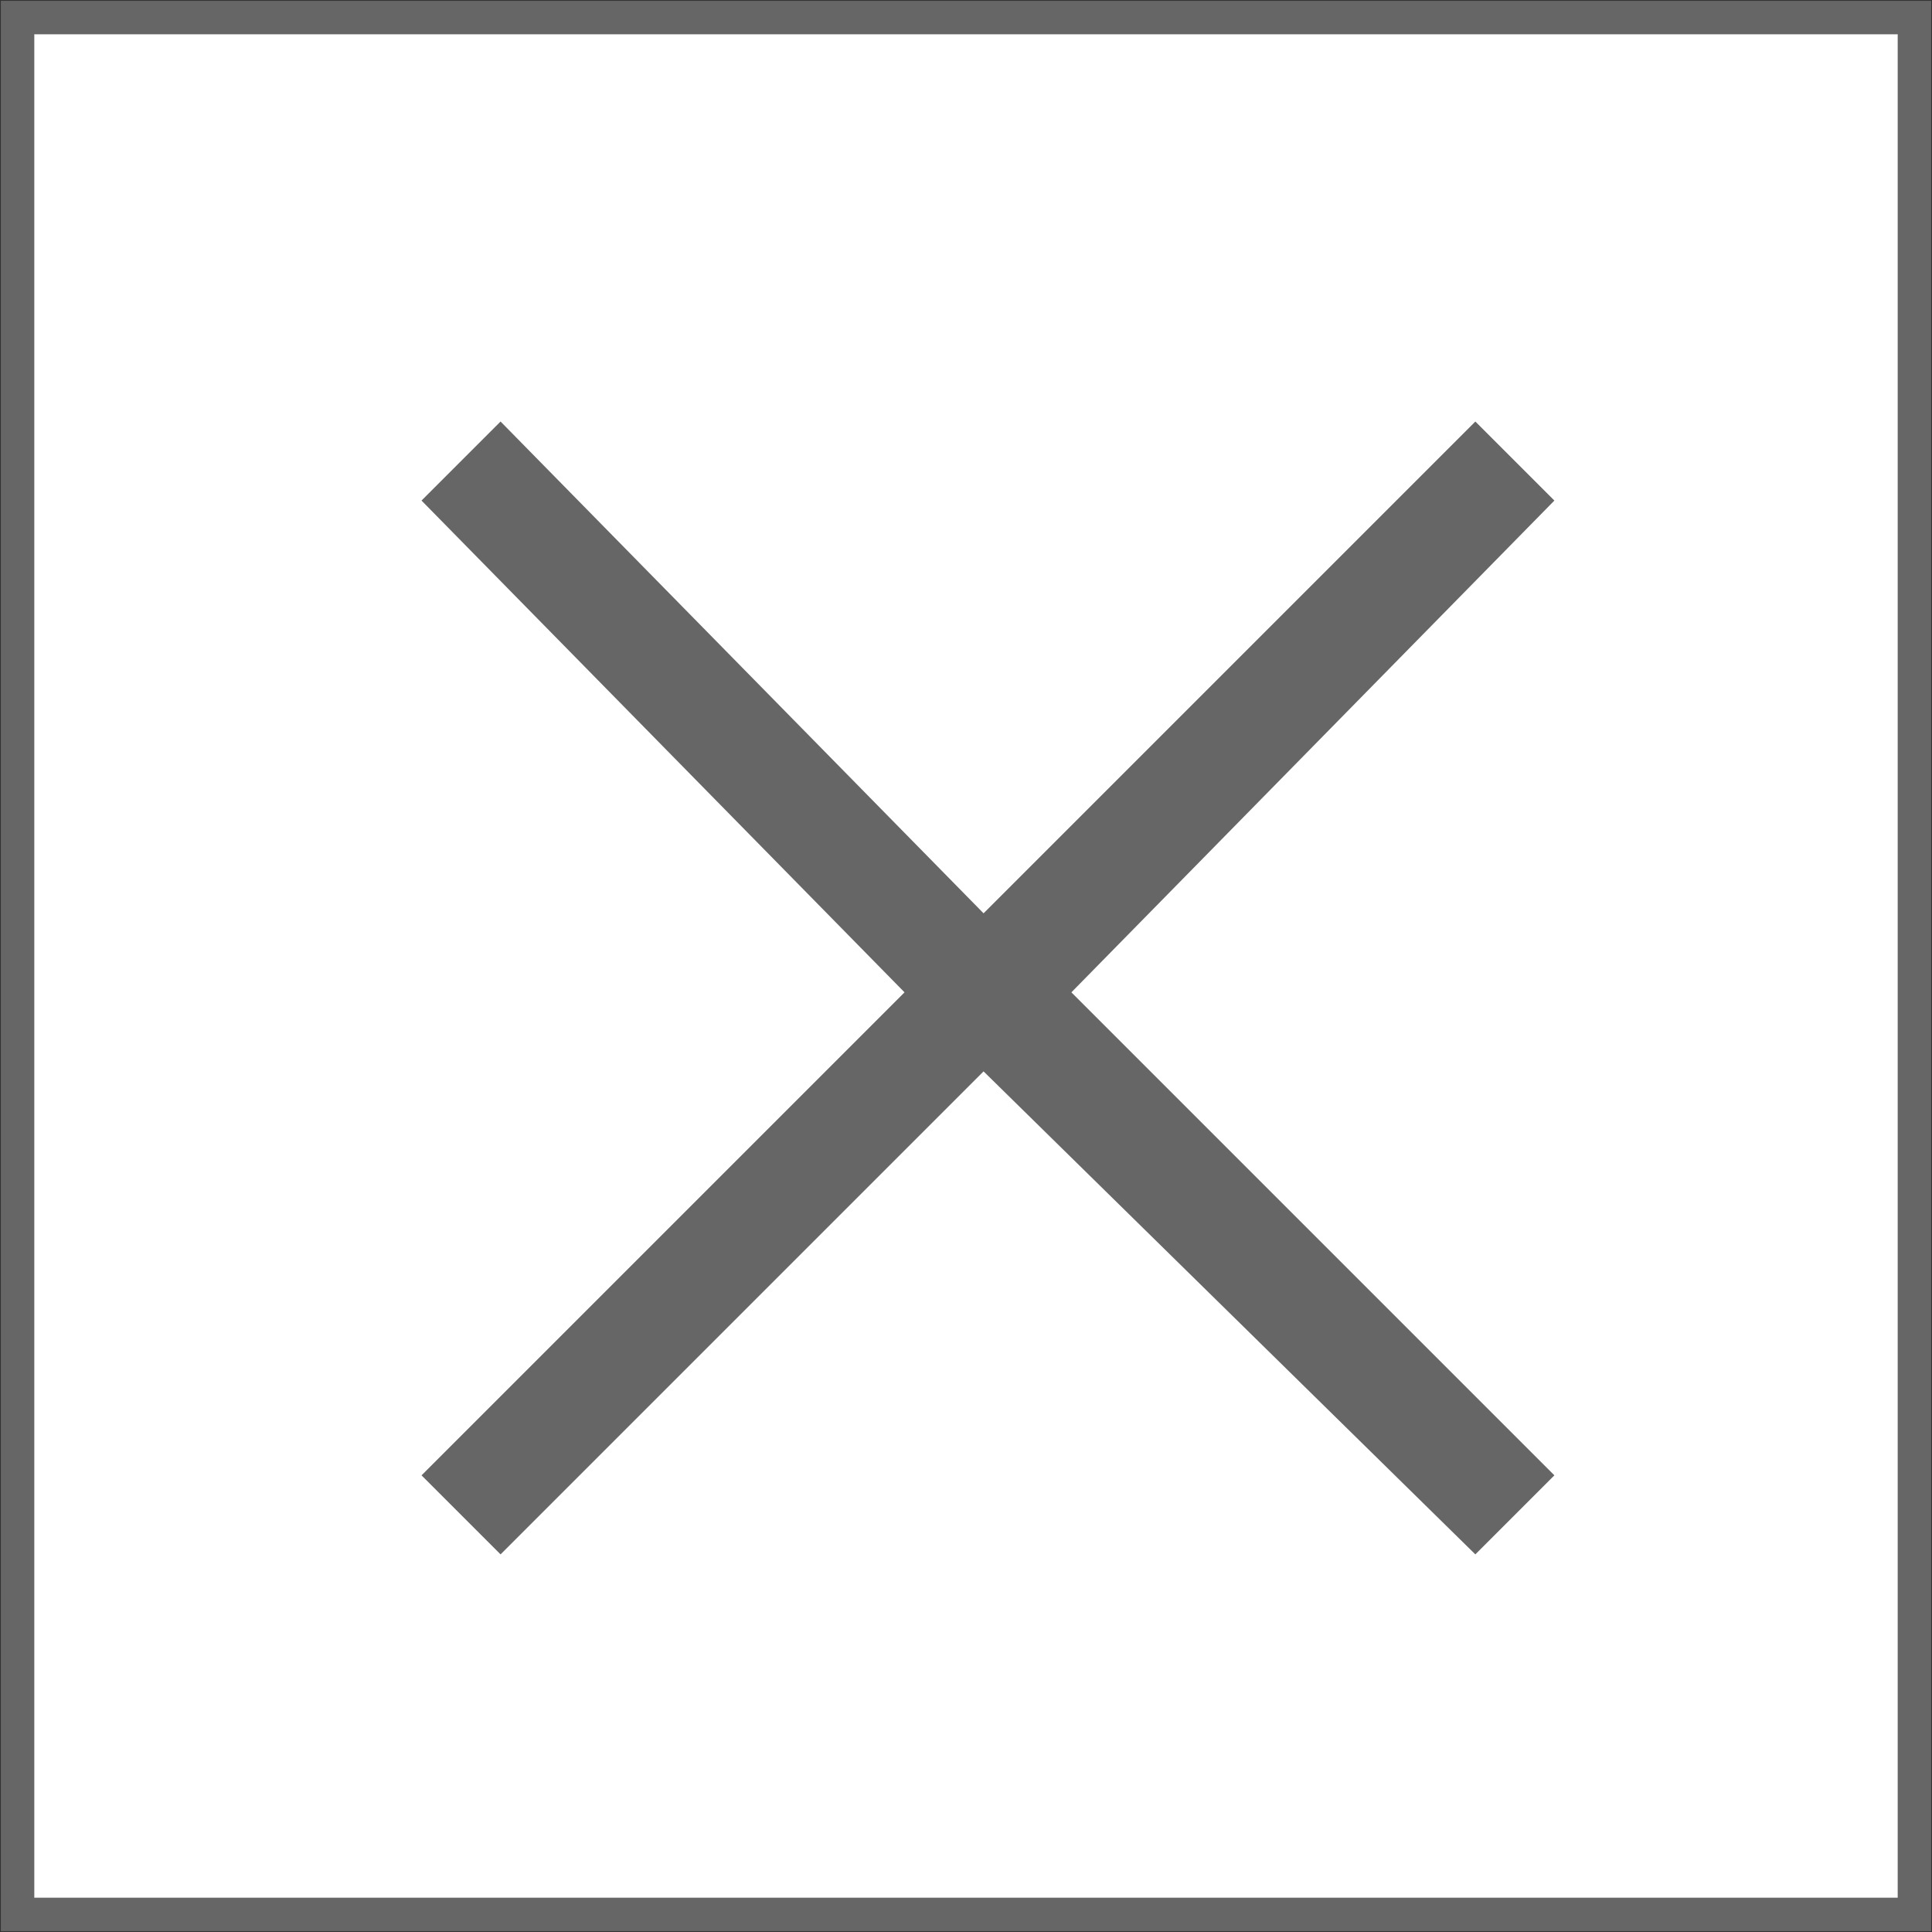
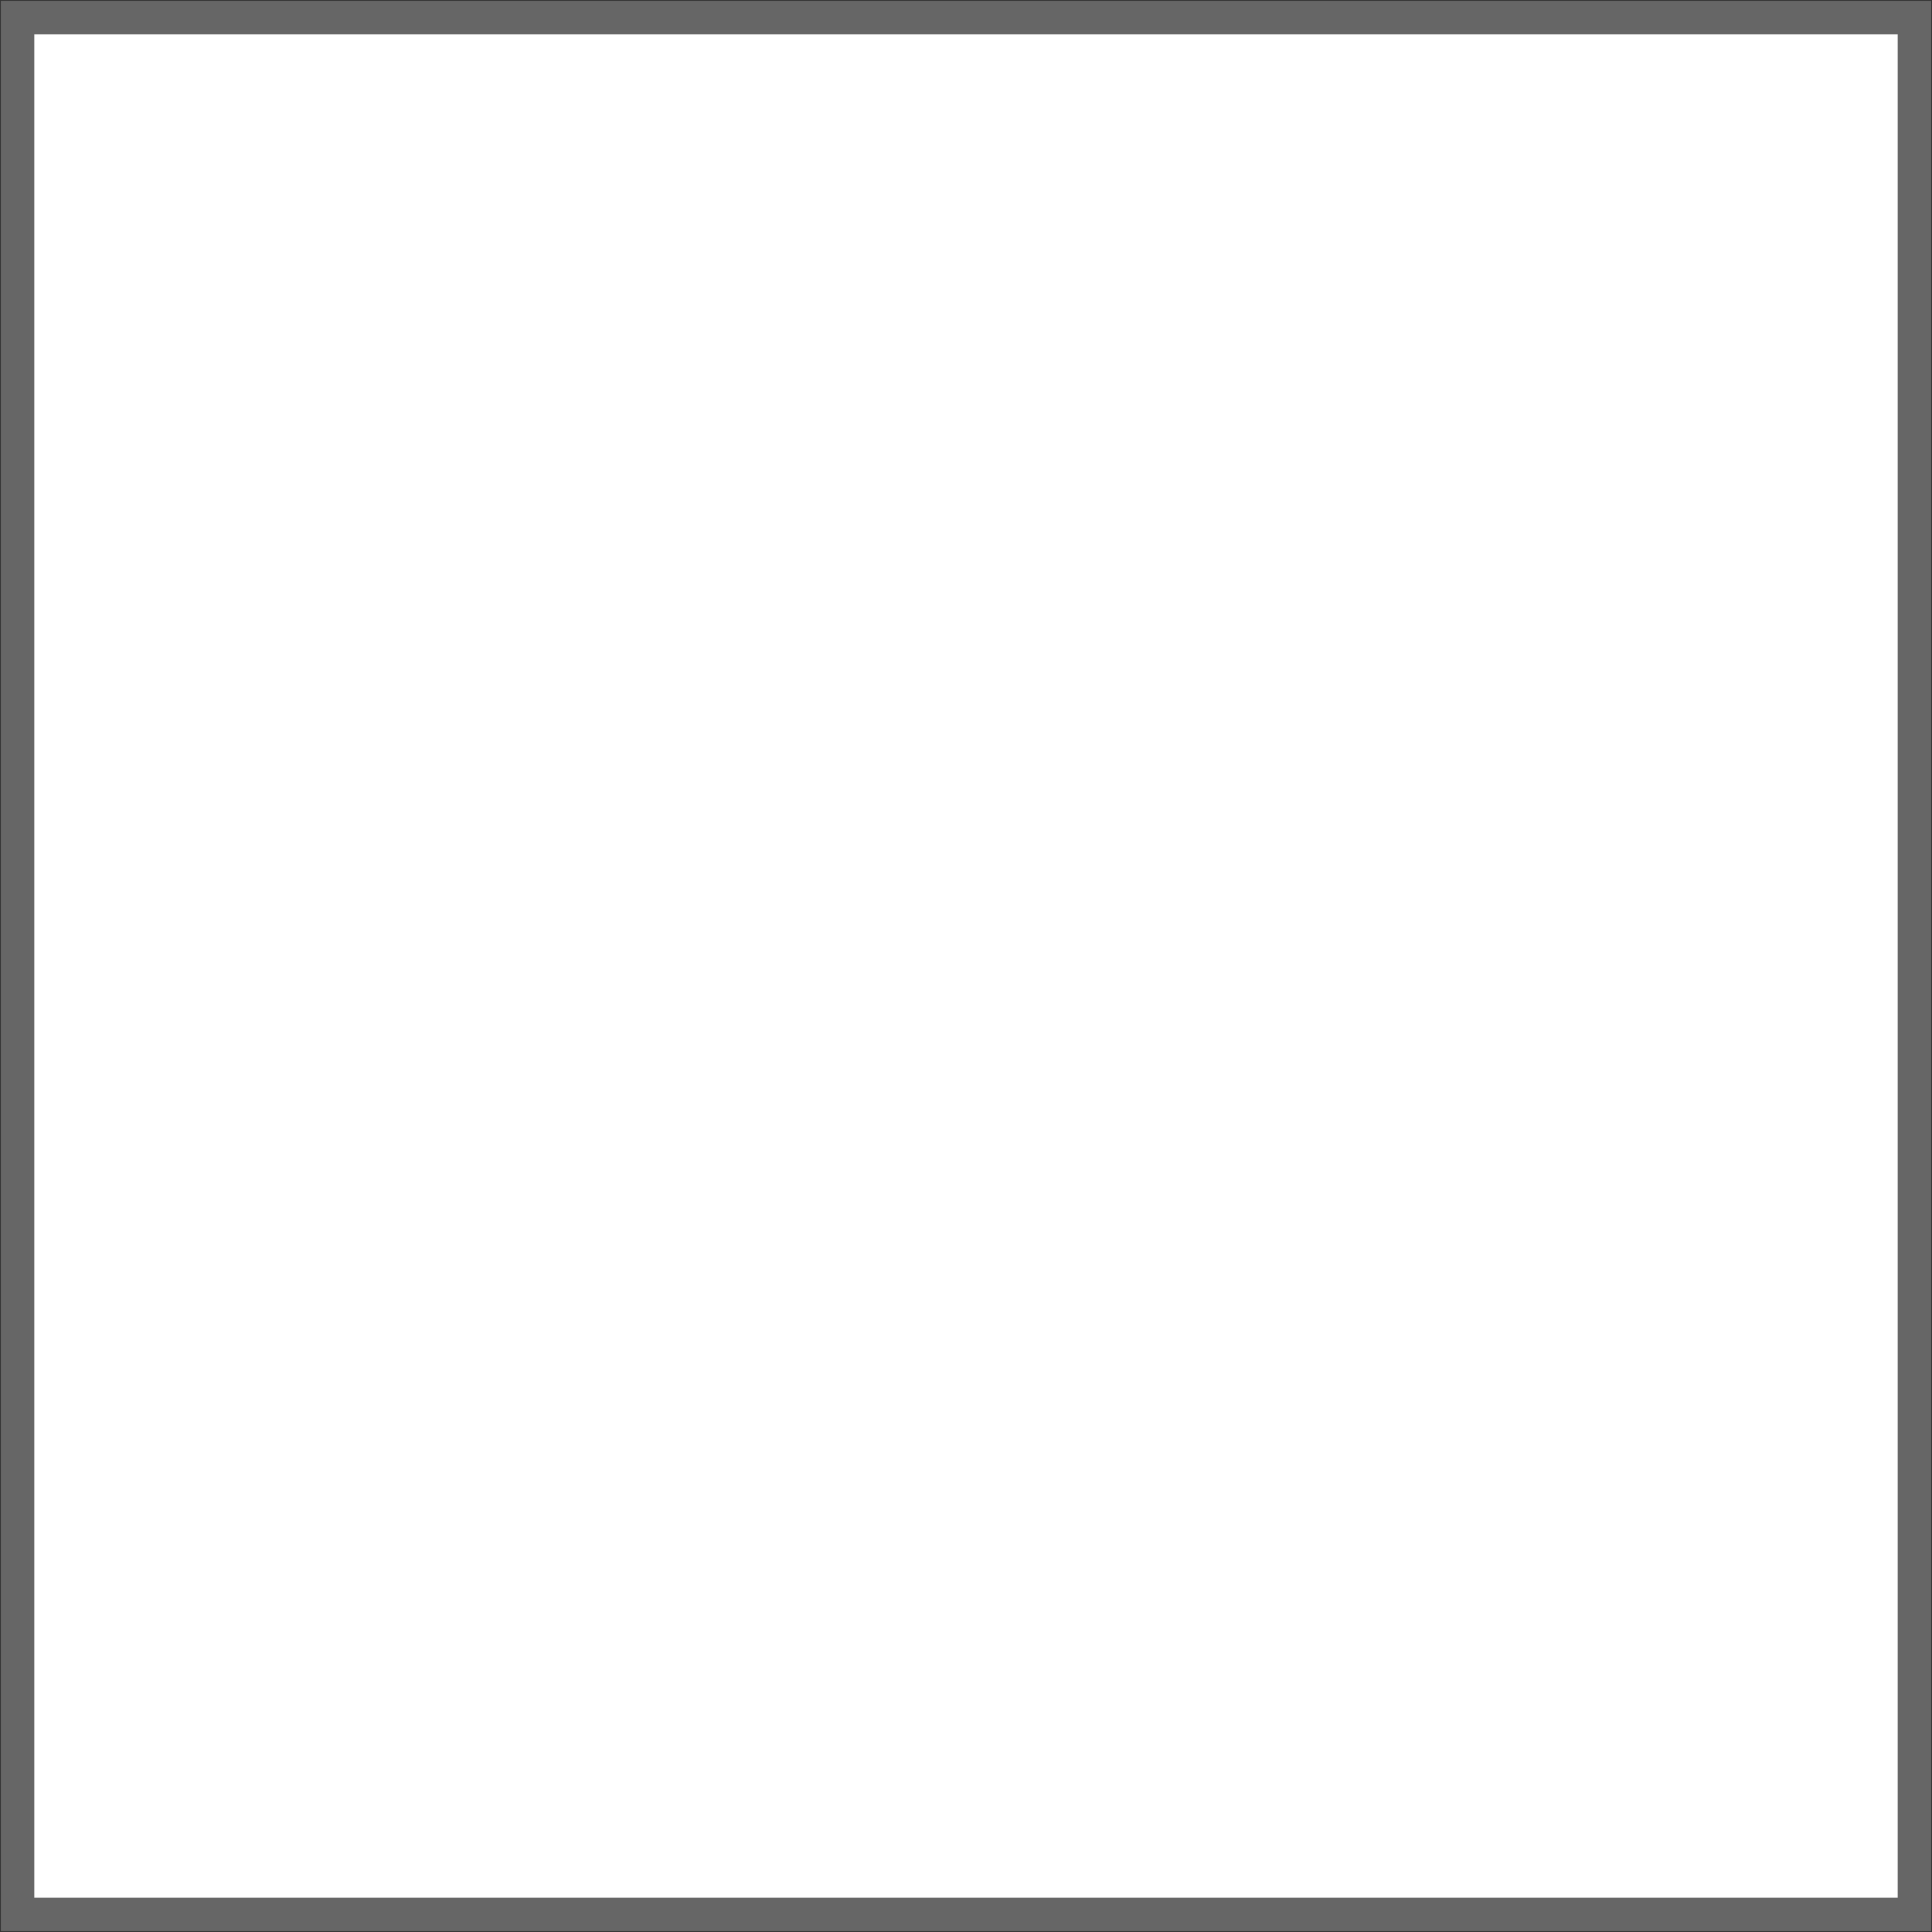
<svg xmlns="http://www.w3.org/2000/svg" version="1.1" id="レイヤー_1" x="0px" y="0px" viewBox="0 0 22 22" style="enable-background:new 0 0 22 22;" xml:space="preserve">
  <rect x="0" y="0" width="22" height="22" fill="#333333" stroke="none" />
  <style type="text/css">
	.st0{fill:#FFFFFF;stroke:#666666;stroke-width:0.381;stroke-miterlimit:10;}
	.st1{fill:#666666;}
</style>
  <g>
    <rect x="0.2" y="0.2" class="st0" width="21.6" height="21.6" />
-     <path class="st1" d="M17.7,16.8l-0.9,0.9l-5.6-5.5l-5.5,5.5l-0.9-0.9l5.5-5.5L4.8,5.7l0.9-0.9l5.5,5.6l5.6-5.6l0.9,0.9l-5.5,5.6   L17.7,16.8z" />
  </g>
</svg>